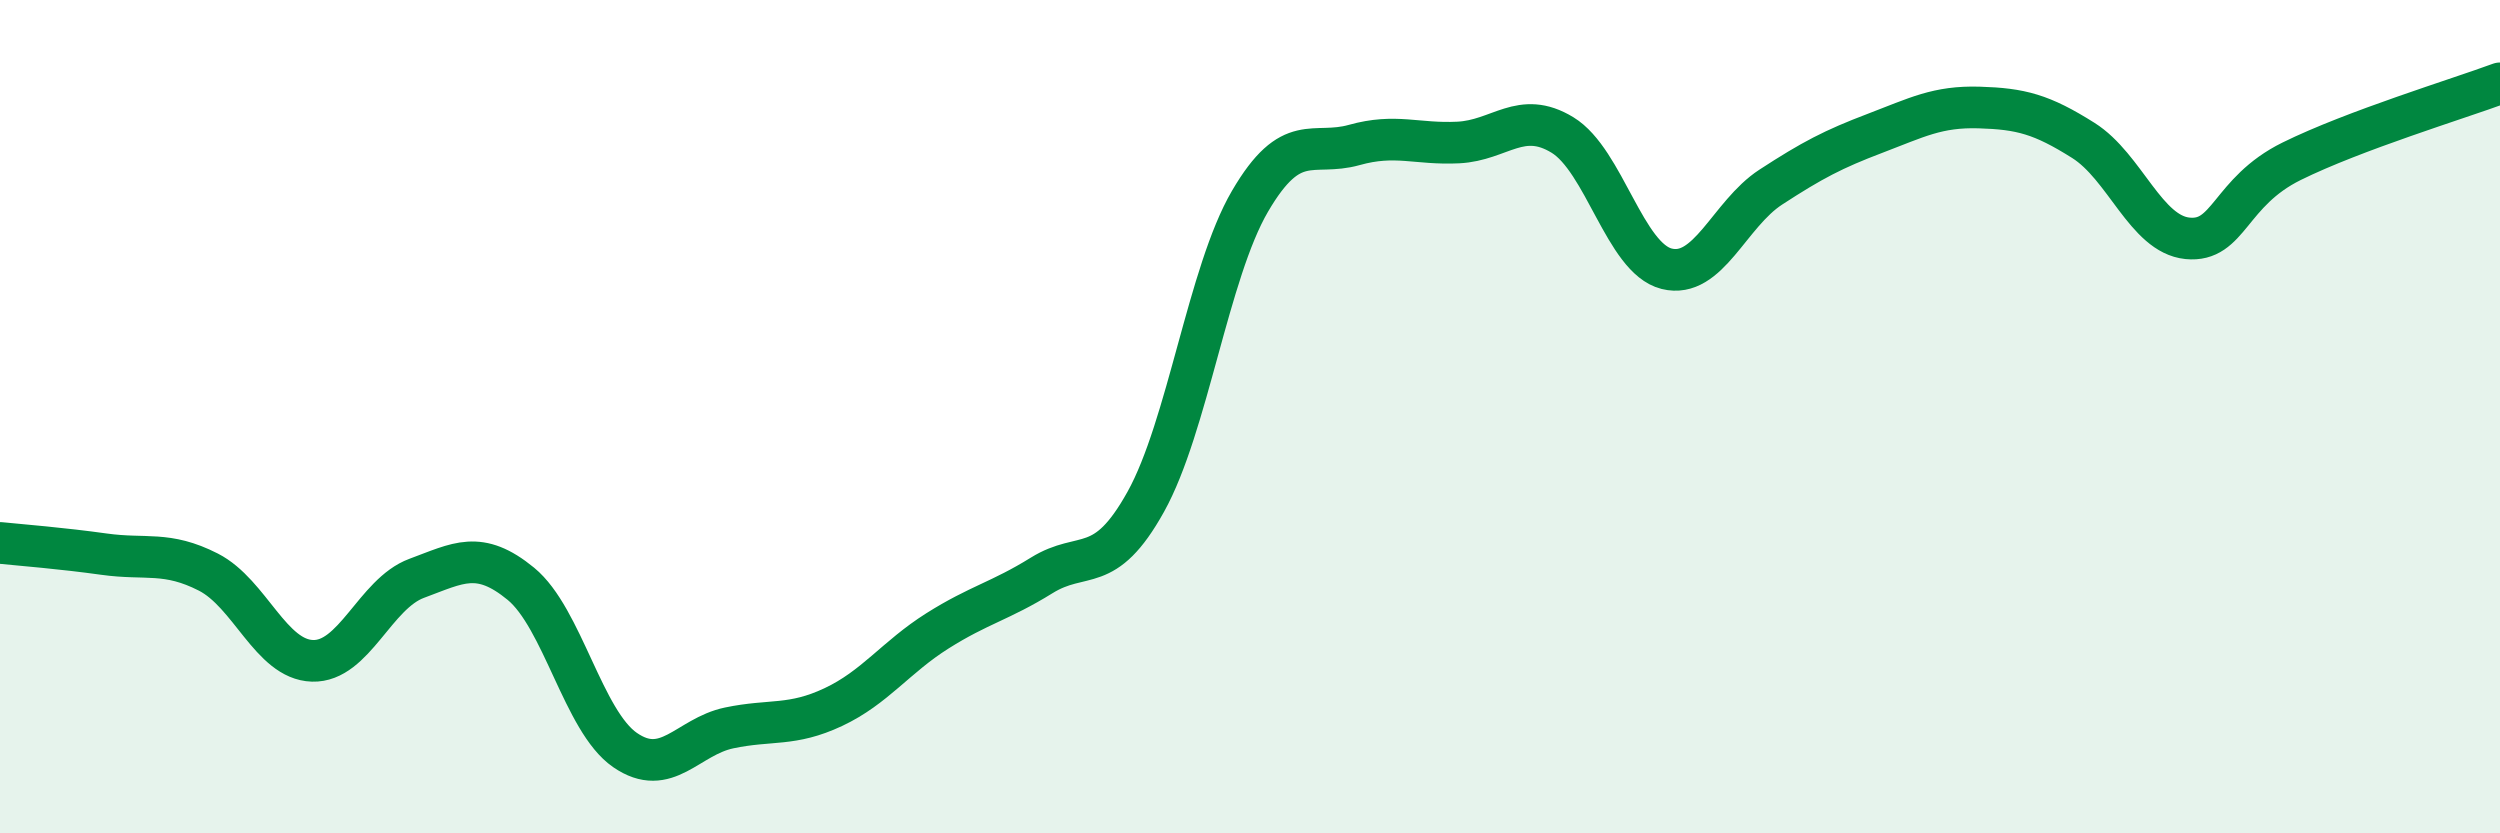
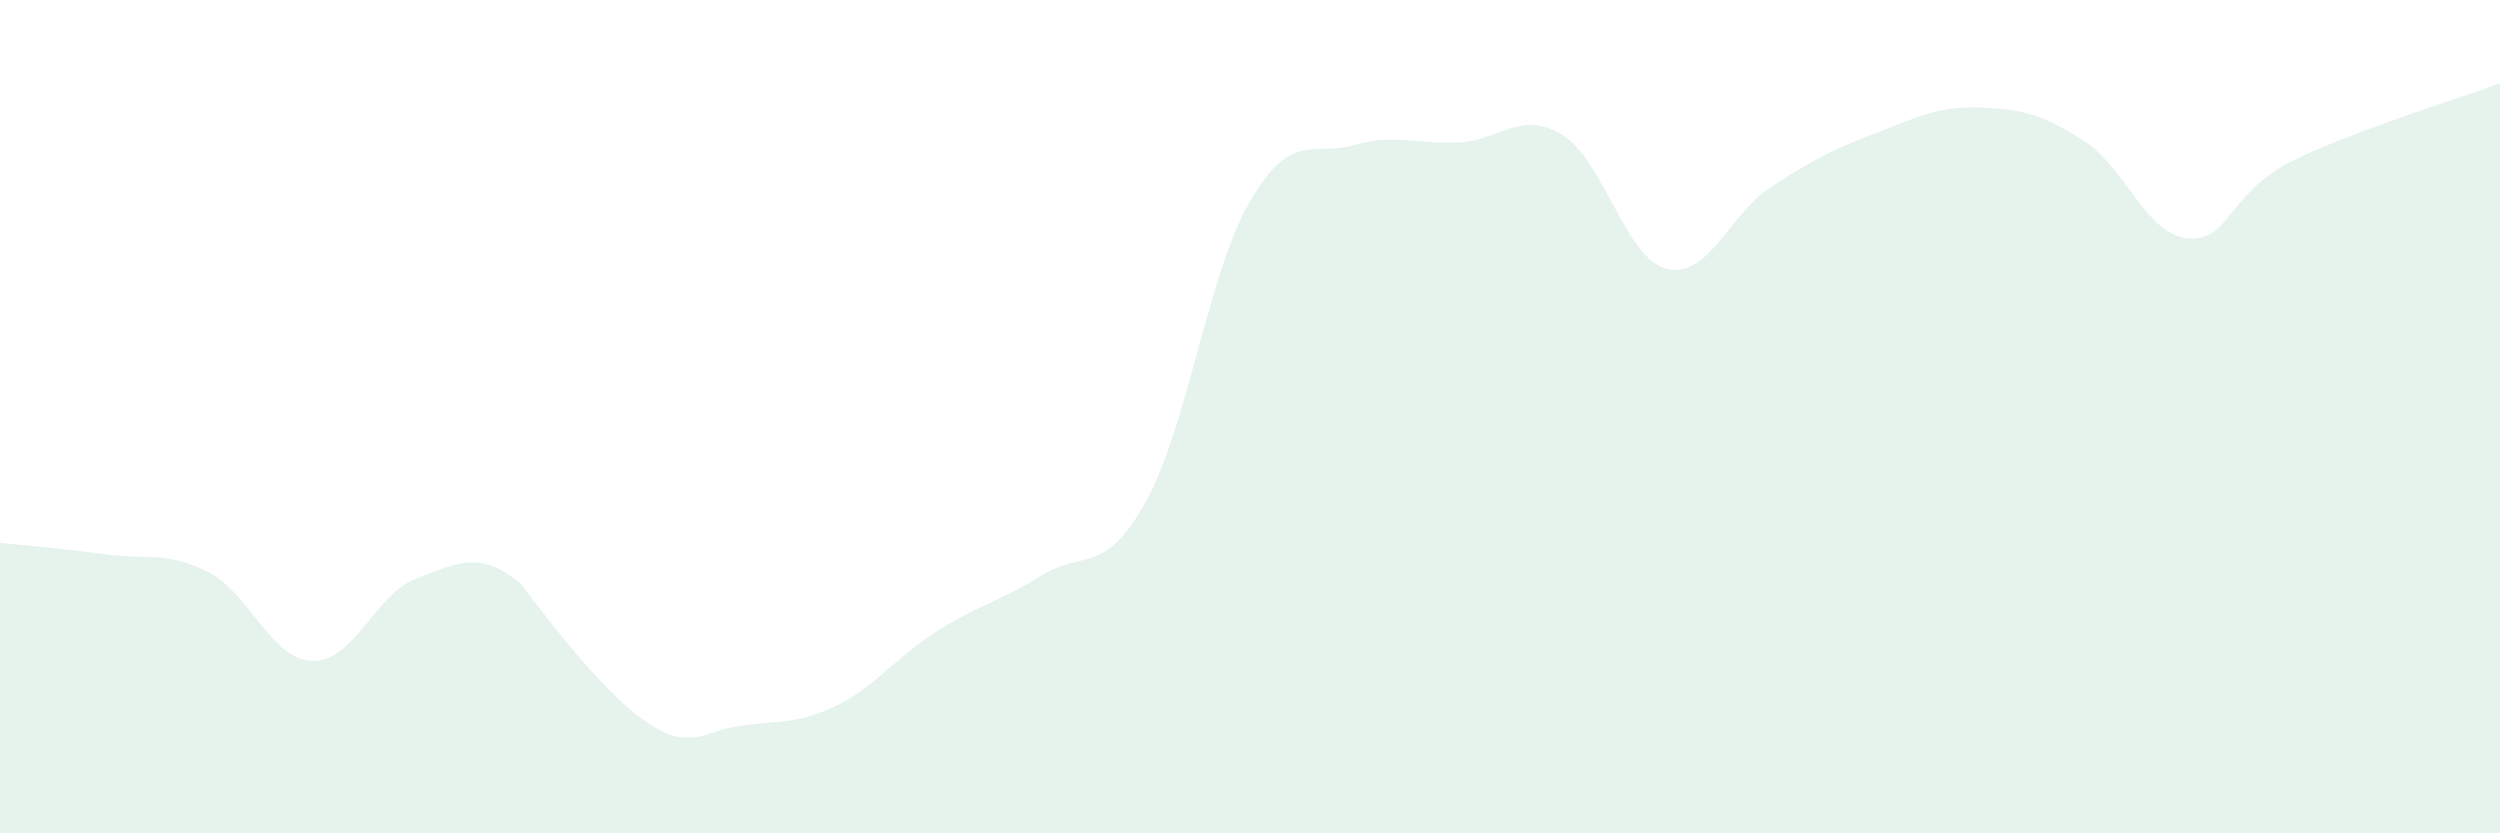
<svg xmlns="http://www.w3.org/2000/svg" width="60" height="20" viewBox="0 0 60 20">
-   <path d="M 0,13.03 C 0.5,13.08 1.5,13.16 2.5,13.3 C 3.5,13.44 4,13.22 5,13.73 C 6,14.24 6.5,15.83 7.5,15.86 C 8.5,15.89 9,14.25 10,13.88 C 11,13.51 11.5,13.19 12.5,14.01 C 13.5,14.83 14,17.31 15,18 C 16,18.69 16.5,17.68 17.5,17.47 C 18.5,17.26 19,17.44 20,16.97 C 21,16.5 21.5,15.77 22.5,15.14 C 23.5,14.51 24,14.43 25,13.81 C 26,13.19 26.5,13.84 27.5,12.04 C 28.5,10.24 29,6.54 30,4.83 C 31,3.12 31.5,3.76 32.5,3.48 C 33.5,3.2 34,3.47 35,3.42 C 36,3.37 36.5,2.63 37.5,3.24 C 38.5,3.85 39,6.2 40,6.45 C 41,6.7 41.5,5.14 42.5,4.49 C 43.5,3.84 44,3.58 45,3.2 C 46,2.82 46.5,2.55 47.5,2.58 C 48.5,2.61 49,2.74 50,3.37 C 51,4 51.5,5.62 52.5,5.72 C 53.5,5.82 53.5,4.61 55,3.87 C 56.5,3.13 59,2.37 60,2L60 20L0 20Z" fill="#008740" opacity="0.1" stroke-linecap="round" stroke-linejoin="round" />
-   <path d="M 0,13.03 C 0.5,13.08 1.5,13.16 2.5,13.3 C 3.5,13.44 4,13.22 5,13.73 C 6,14.24 6.5,15.83 7.5,15.86 C 8.5,15.89 9,14.25 10,13.88 C 11,13.51 11.5,13.19 12.5,14.01 C 13.5,14.83 14,17.31 15,18 C 16,18.69 16.5,17.68 17.5,17.47 C 18.5,17.26 19,17.44 20,16.97 C 21,16.5 21.5,15.77 22.5,15.14 C 23.5,14.51 24,14.43 25,13.81 C 26,13.19 26.5,13.84 27.5,12.04 C 28.5,10.24 29,6.54 30,4.83 C 31,3.12 31.5,3.76 32.5,3.48 C 33.5,3.2 34,3.47 35,3.42 C 36,3.37 36.5,2.63 37.5,3.24 C 38.5,3.85 39,6.2 40,6.45 C 41,6.7 41.5,5.14 42.5,4.49 C 43.5,3.84 44,3.58 45,3.2 C 46,2.82 46.5,2.55 47.5,2.58 C 48.5,2.61 49,2.74 50,3.37 C 51,4 51.5,5.62 52.5,5.72 C 53.5,5.82 53.5,4.61 55,3.87 C 56.5,3.13 59,2.37 60,2" stroke="#008740" stroke-width="1" fill="none" stroke-linecap="round" stroke-linejoin="round" />
+   <path d="M 0,13.03 C 0.5,13.08 1.5,13.16 2.5,13.3 C 3.5,13.44 4,13.22 5,13.73 C 6,14.24 6.5,15.83 7.5,15.86 C 8.5,15.89 9,14.25 10,13.88 C 11,13.51 11.5,13.19 12.5,14.01 C 16,18.69 16.5,17.68 17.5,17.47 C 18.5,17.26 19,17.44 20,16.97 C 21,16.5 21.5,15.77 22.5,15.14 C 23.5,14.51 24,14.43 25,13.81 C 26,13.19 26.5,13.84 27.5,12.04 C 28.5,10.24 29,6.54 30,4.83 C 31,3.12 31.5,3.76 32.5,3.48 C 33.5,3.2 34,3.47 35,3.42 C 36,3.37 36.5,2.63 37.5,3.24 C 38.5,3.85 39,6.2 40,6.45 C 41,6.7 41.5,5.14 42.5,4.49 C 43.5,3.84 44,3.58 45,3.2 C 46,2.82 46.5,2.55 47.5,2.58 C 48.5,2.61 49,2.74 50,3.37 C 51,4 51.5,5.62 52.5,5.72 C 53.5,5.82 53.5,4.61 55,3.87 C 56.5,3.13 59,2.37 60,2L60 20L0 20Z" fill="#008740" opacity="0.1" stroke-linecap="round" stroke-linejoin="round" />
</svg>